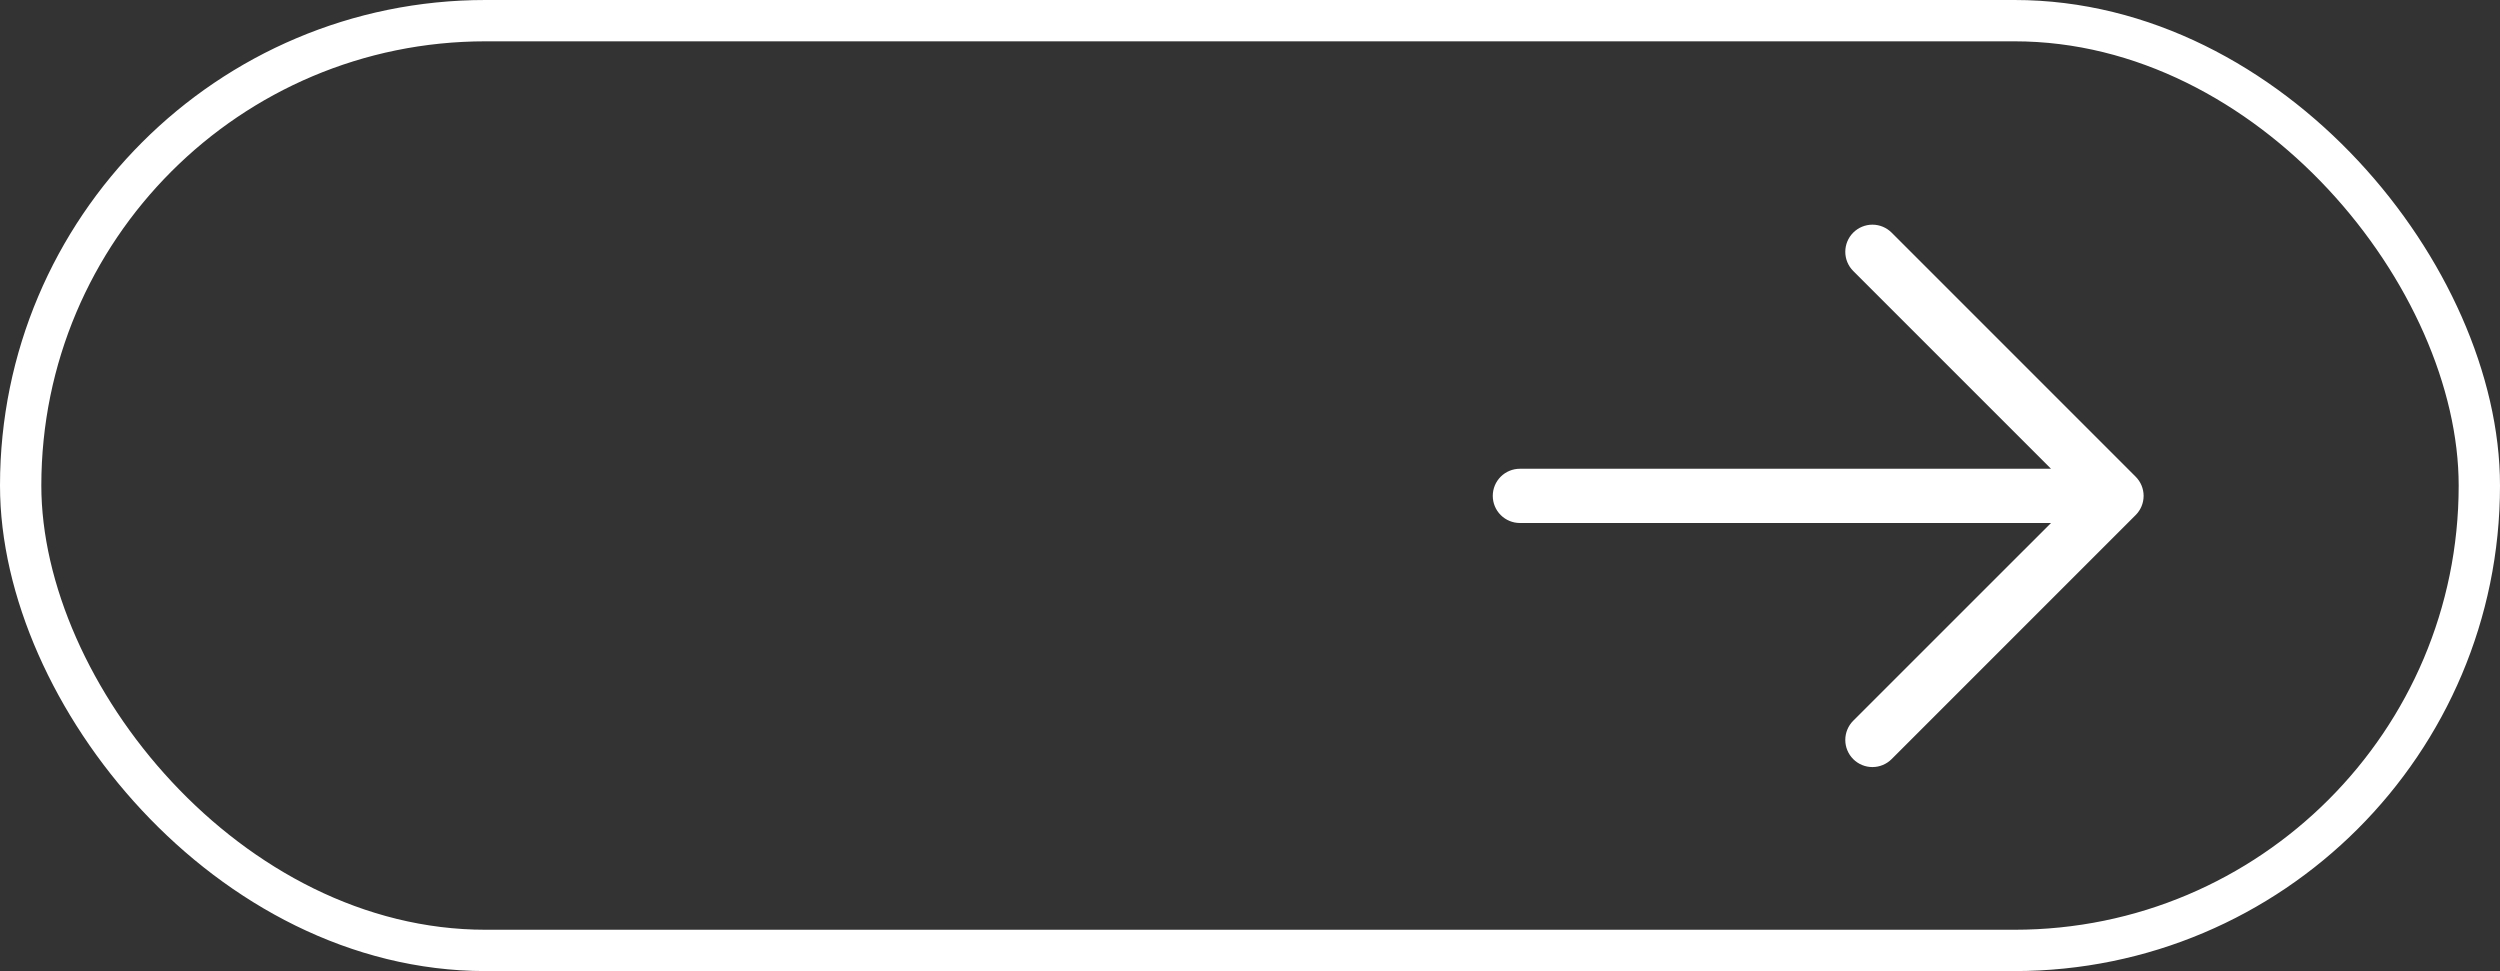
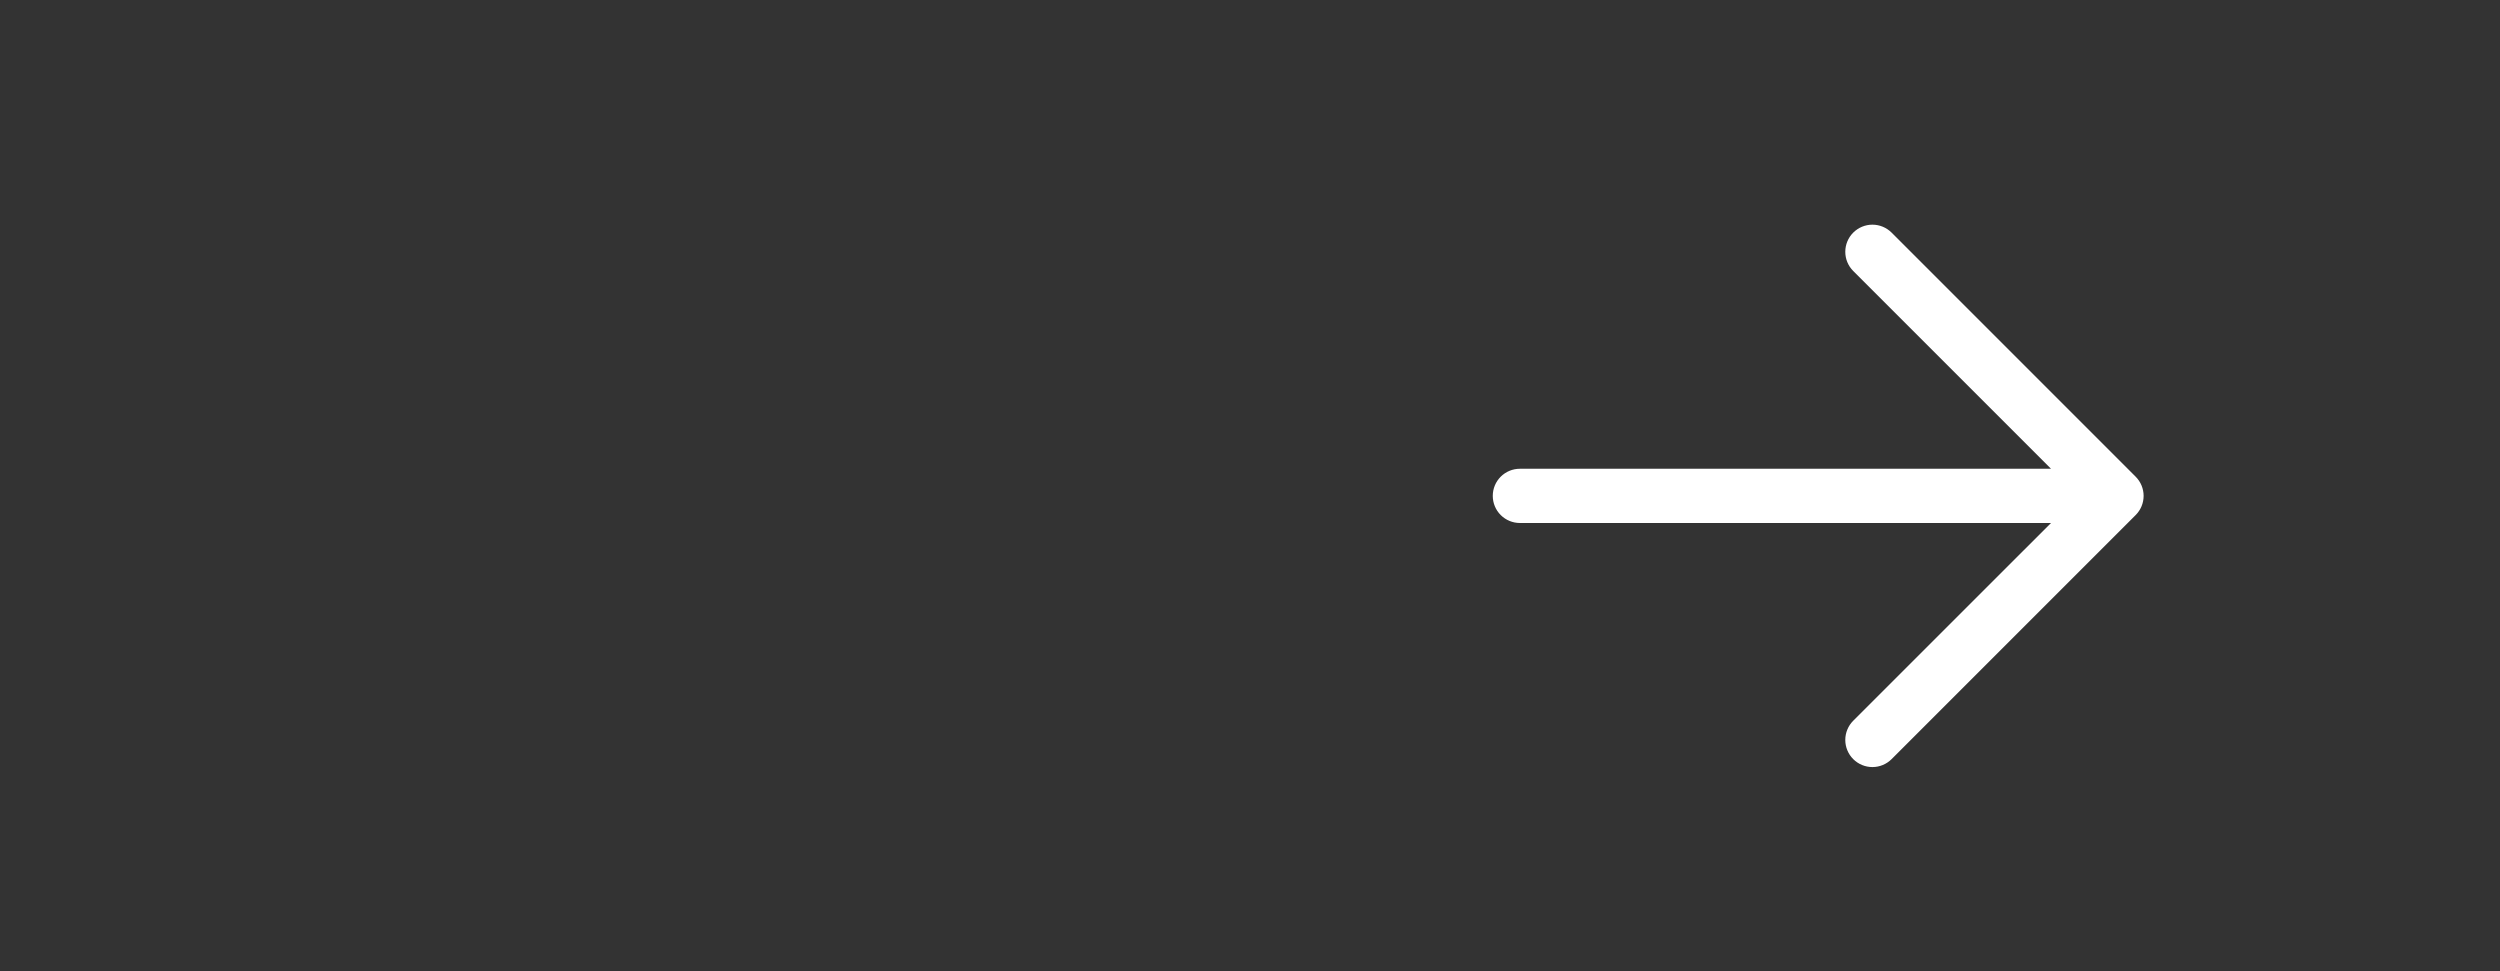
<svg xmlns="http://www.w3.org/2000/svg" width="121" height="47" viewBox="0 0 121 47" fill="none">
  <rect x="0" y="0" width="121" height="47" fill="#333333" stroke="none" />
-   <rect x="1" y="1" width="119" height="45" rx="22.5" stroke="white" stroke-width="2" />
  <path d="M103.366 24.929L91.554 36.741C91.307 36.988 90.973 37.126 90.625 37.126C90.277 37.126 89.943 36.988 89.696 36.741C89.45 36.495 89.312 36.161 89.312 35.813C89.312 35.465 89.45 35.13 89.696 34.884L99.269 25.313H73.562C73.214 25.313 72.881 25.174 72.634 24.928C72.388 24.682 72.25 24.348 72.25 24C72.25 23.652 72.388 23.318 72.634 23.072C72.881 22.826 73.214 22.688 73.562 22.688H99.269L89.696 13.116C89.45 12.87 89.312 12.536 89.312 12.188C89.312 11.839 89.45 11.505 89.696 11.259C89.943 11.013 90.277 10.874 90.625 10.874C90.973 10.874 91.307 11.013 91.554 11.259L103.366 23.072C103.488 23.194 103.585 23.338 103.651 23.498C103.717 23.657 103.751 23.828 103.751 24C103.751 24.173 103.717 24.343 103.651 24.503C103.585 24.662 103.488 24.807 103.366 24.929Z" fill="white" />
</svg>